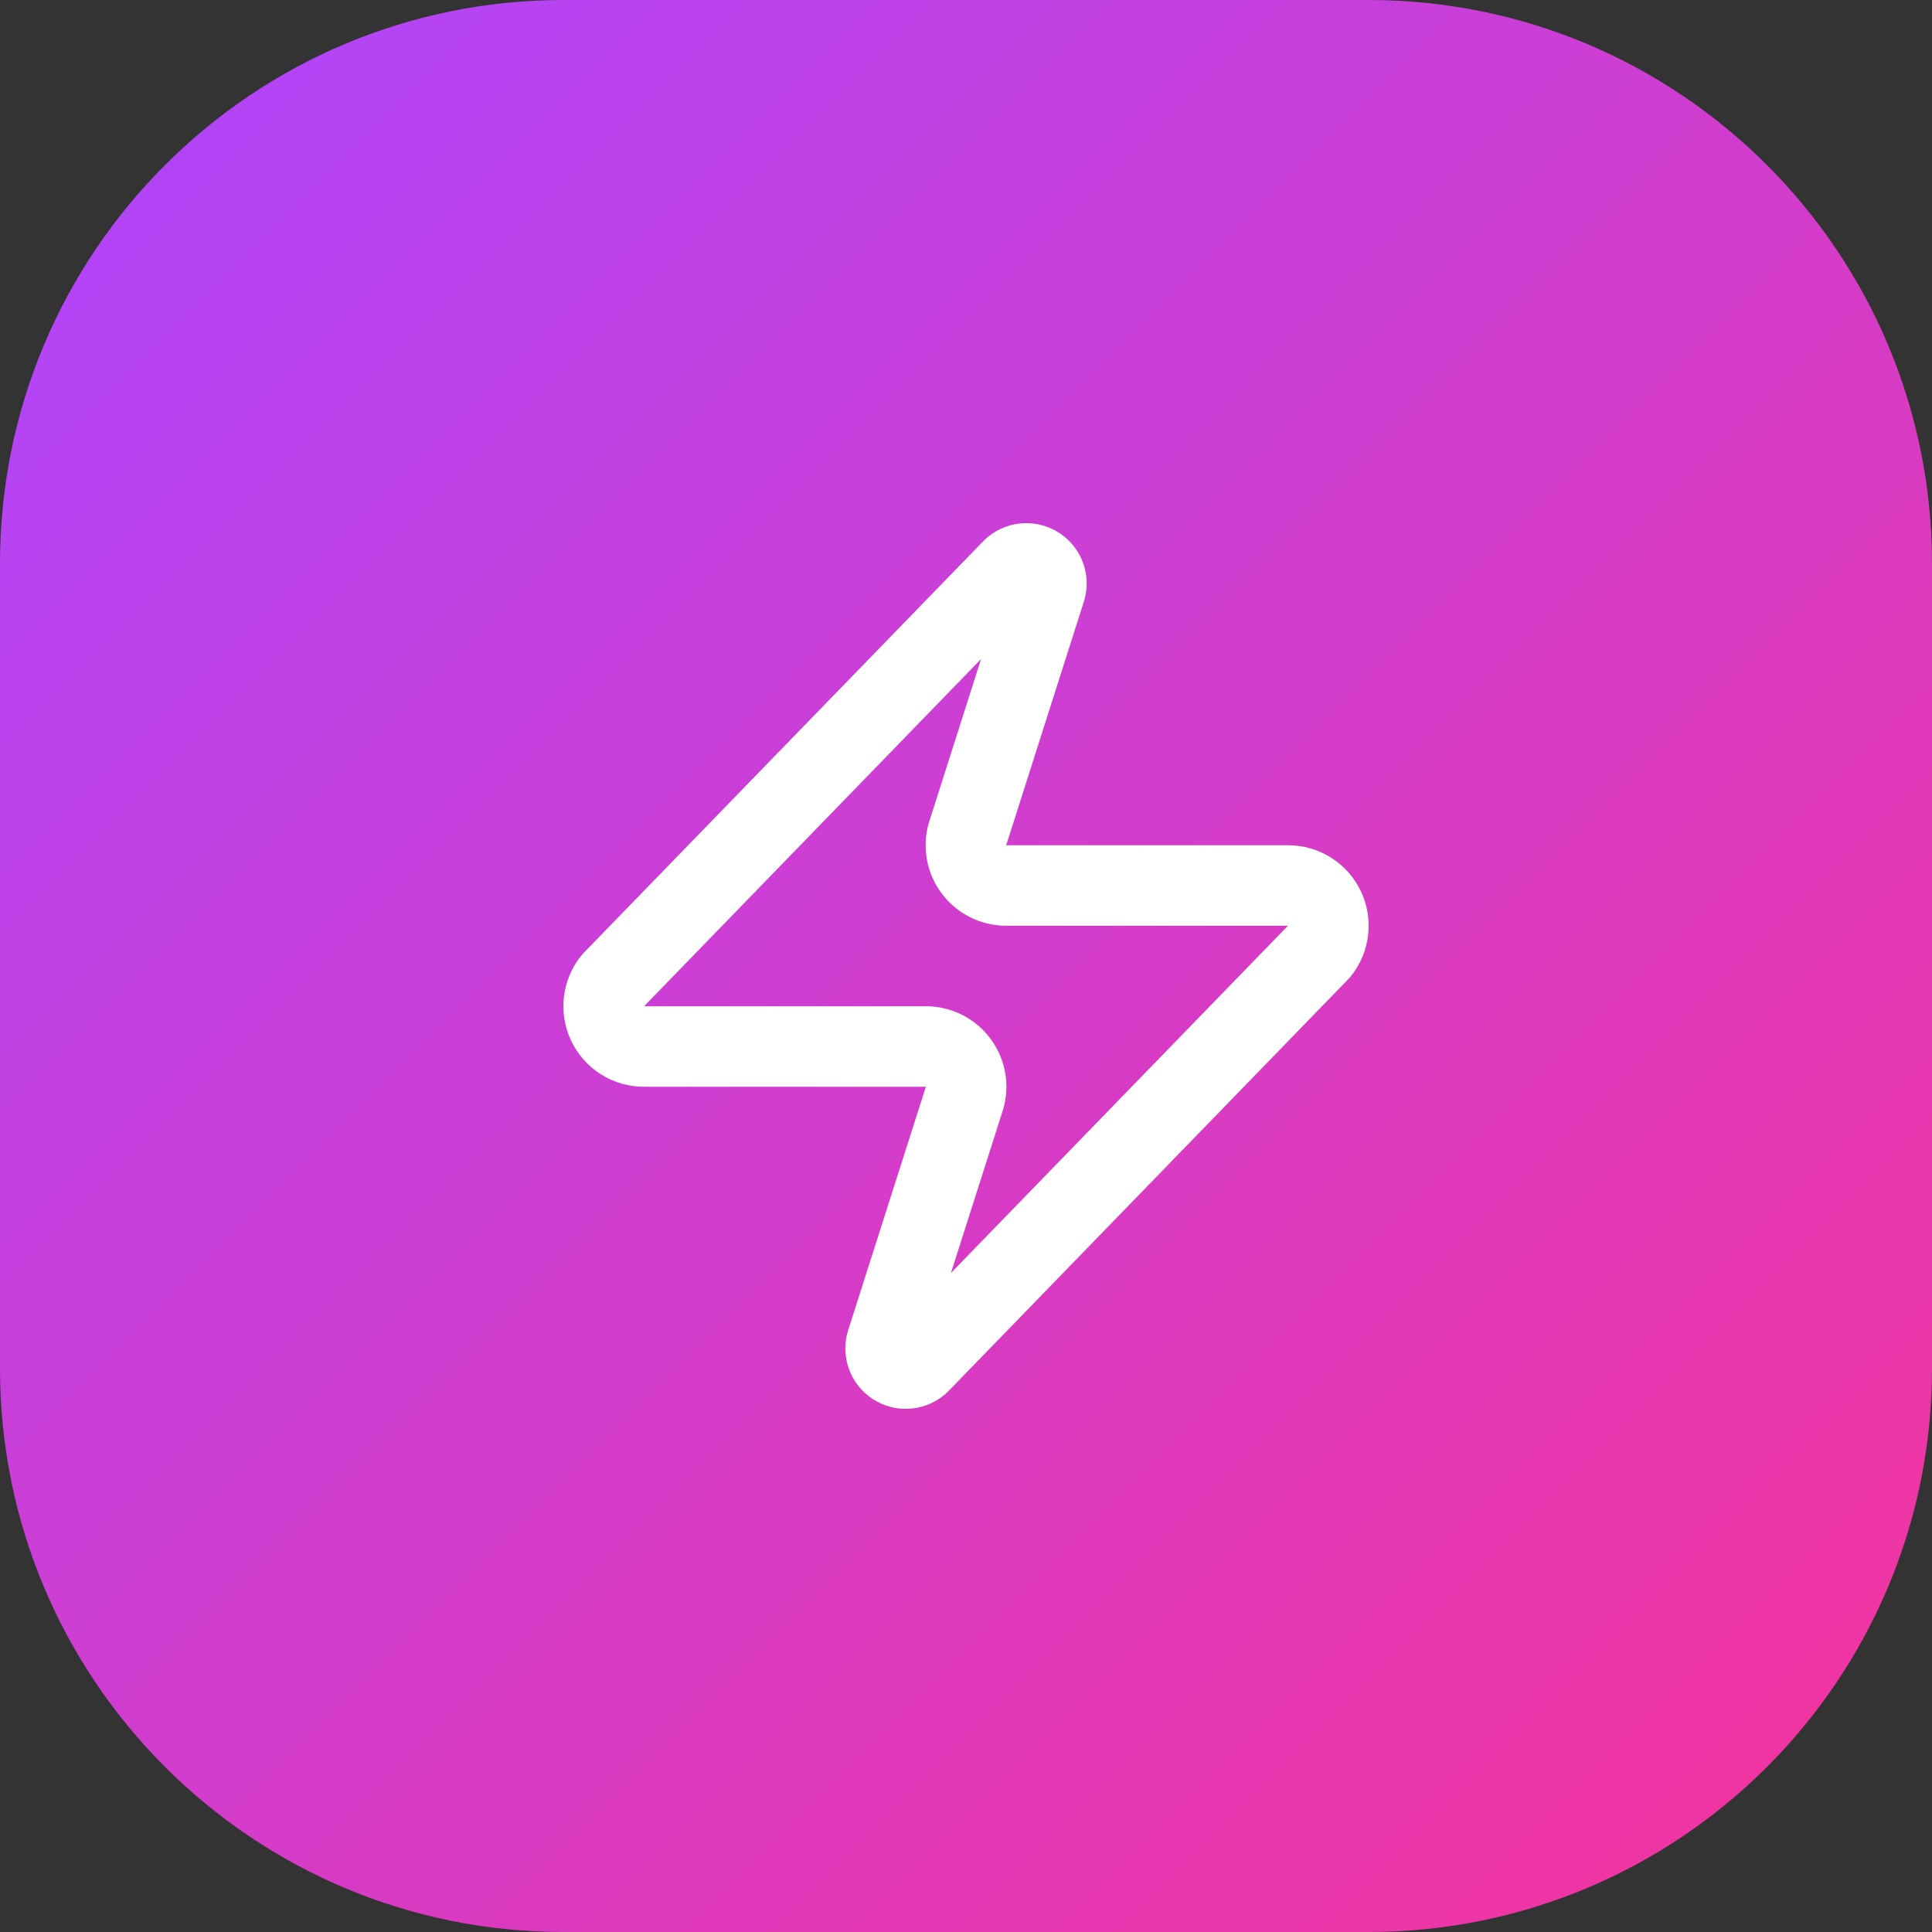
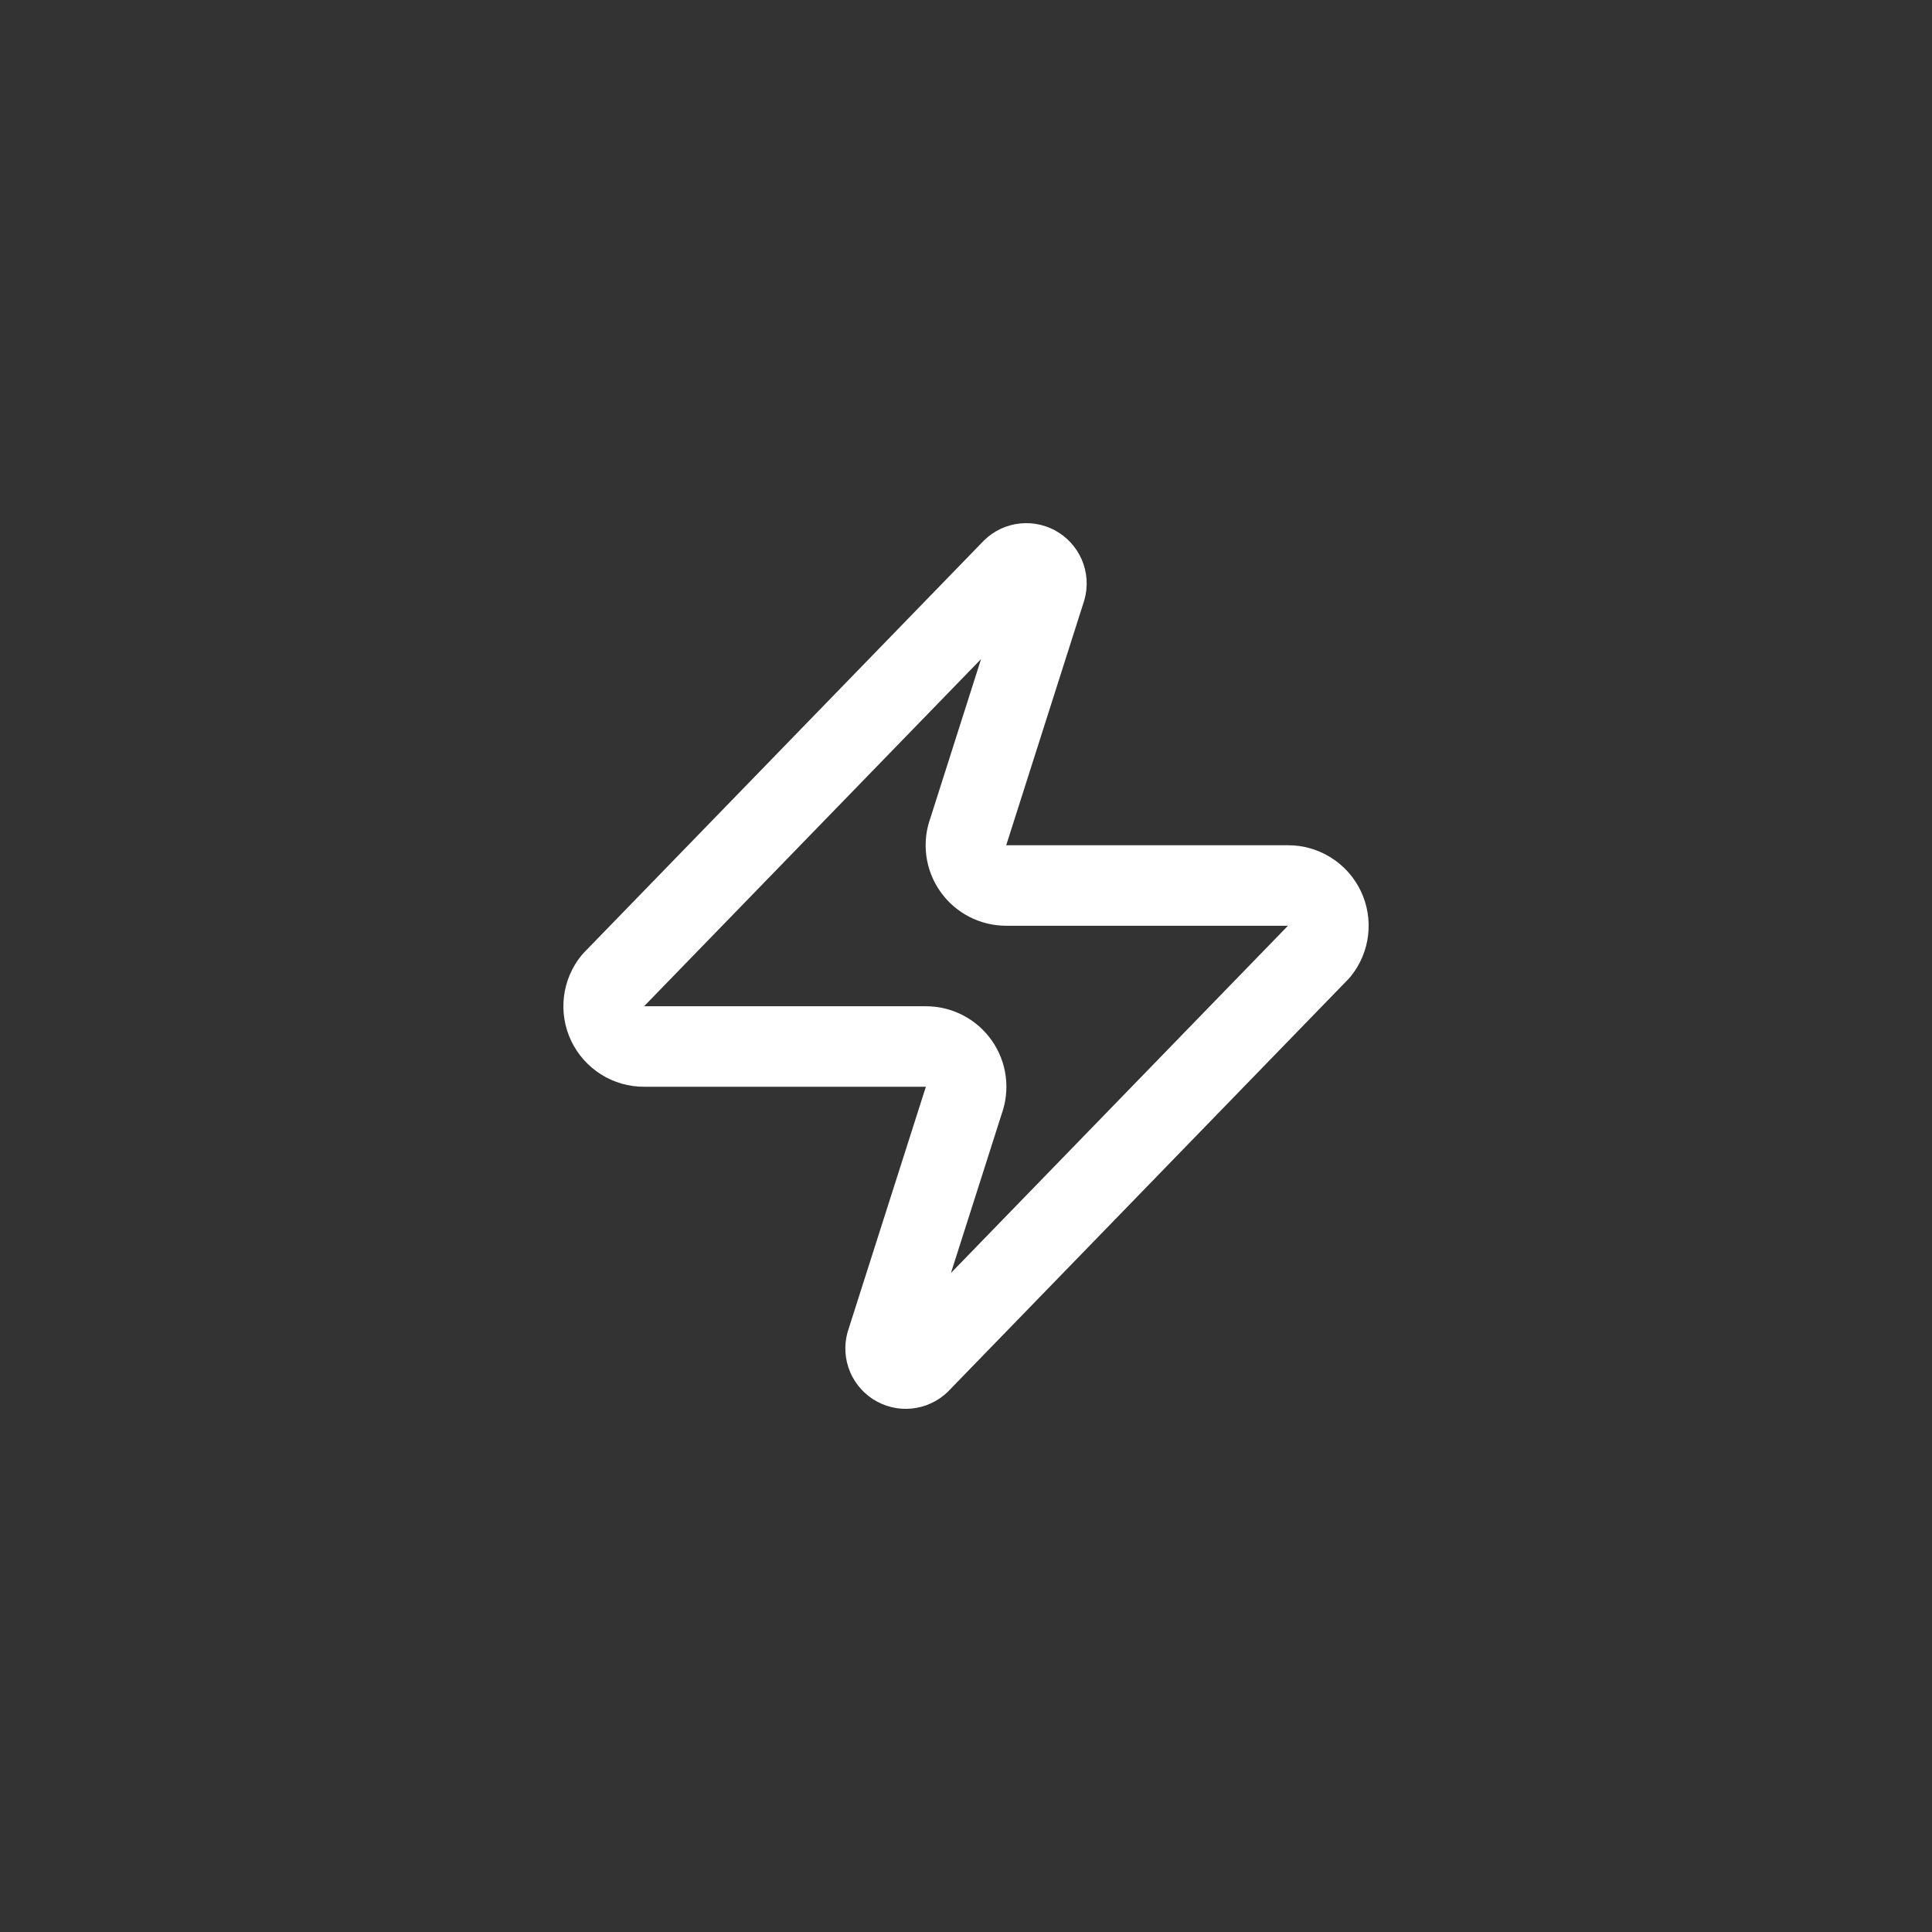
<svg xmlns="http://www.w3.org/2000/svg" width="48" height="48" viewBox="0 0 48 48" fill="none">
  <rect x="0" y="0" width="48" height="48" fill="#333333" stroke="none" />
-   <path d="M0 14C0 6.268 6.268 0 14 0H34C41.732 0 48 6.268 48 14V34C48 41.732 41.732 48 34 48H14C6.268 48 0 41.732 0 34V14Z" fill="url(#paint0_linear_202_734)" />
  <path d="M16 26C15.811 26.001 15.626 25.948 15.465 25.847C15.305 25.746 15.177 25.602 15.095 25.432C15.013 25.261 14.982 25.07 15.004 24.883C15.026 24.695 15.101 24.517 15.22 24.37L25.12 14.17C25.195 14.084 25.296 14.026 25.407 14.006C25.519 13.985 25.634 14.003 25.734 14.056C25.834 14.11 25.913 14.196 25.958 14.3C26.003 14.404 26.011 14.521 25.98 14.63L24.061 20.65C24.004 20.801 23.985 20.964 24.005 21.125C24.025 21.285 24.084 21.439 24.177 21.571C24.269 21.704 24.392 21.812 24.536 21.887C24.679 21.962 24.839 22 25 22H32.001C32.19 21.999 32.375 22.052 32.535 22.153C32.696 22.253 32.824 22.398 32.906 22.568C32.988 22.739 33.019 22.929 32.997 23.117C32.975 23.305 32.9 23.483 32.781 23.63L22.881 33.83C22.806 33.916 22.705 33.974 22.593 33.994C22.482 34.015 22.367 33.997 22.267 33.943C22.167 33.89 22.088 33.804 22.043 33.7C21.998 33.596 21.99 33.479 22.02 33.37L23.941 27.35C23.997 27.198 24.016 27.035 23.996 26.875C23.976 26.714 23.917 26.561 23.824 26.428C23.732 26.296 23.609 26.187 23.465 26.113C23.322 26.038 23.162 25.999 23 26H16Z" stroke="white" stroke-width="2" stroke-linecap="round" stroke-linejoin="round" />
  <defs>
    <linearGradient id="paint0_linear_202_734" x1="0" y1="0" x2="48" y2="48" gradientUnits="userSpaceOnUse">
      <stop stop-color="#AD46FF" />
      <stop offset="1" stop-color="#F6339A" />
    </linearGradient>
  </defs>
</svg>